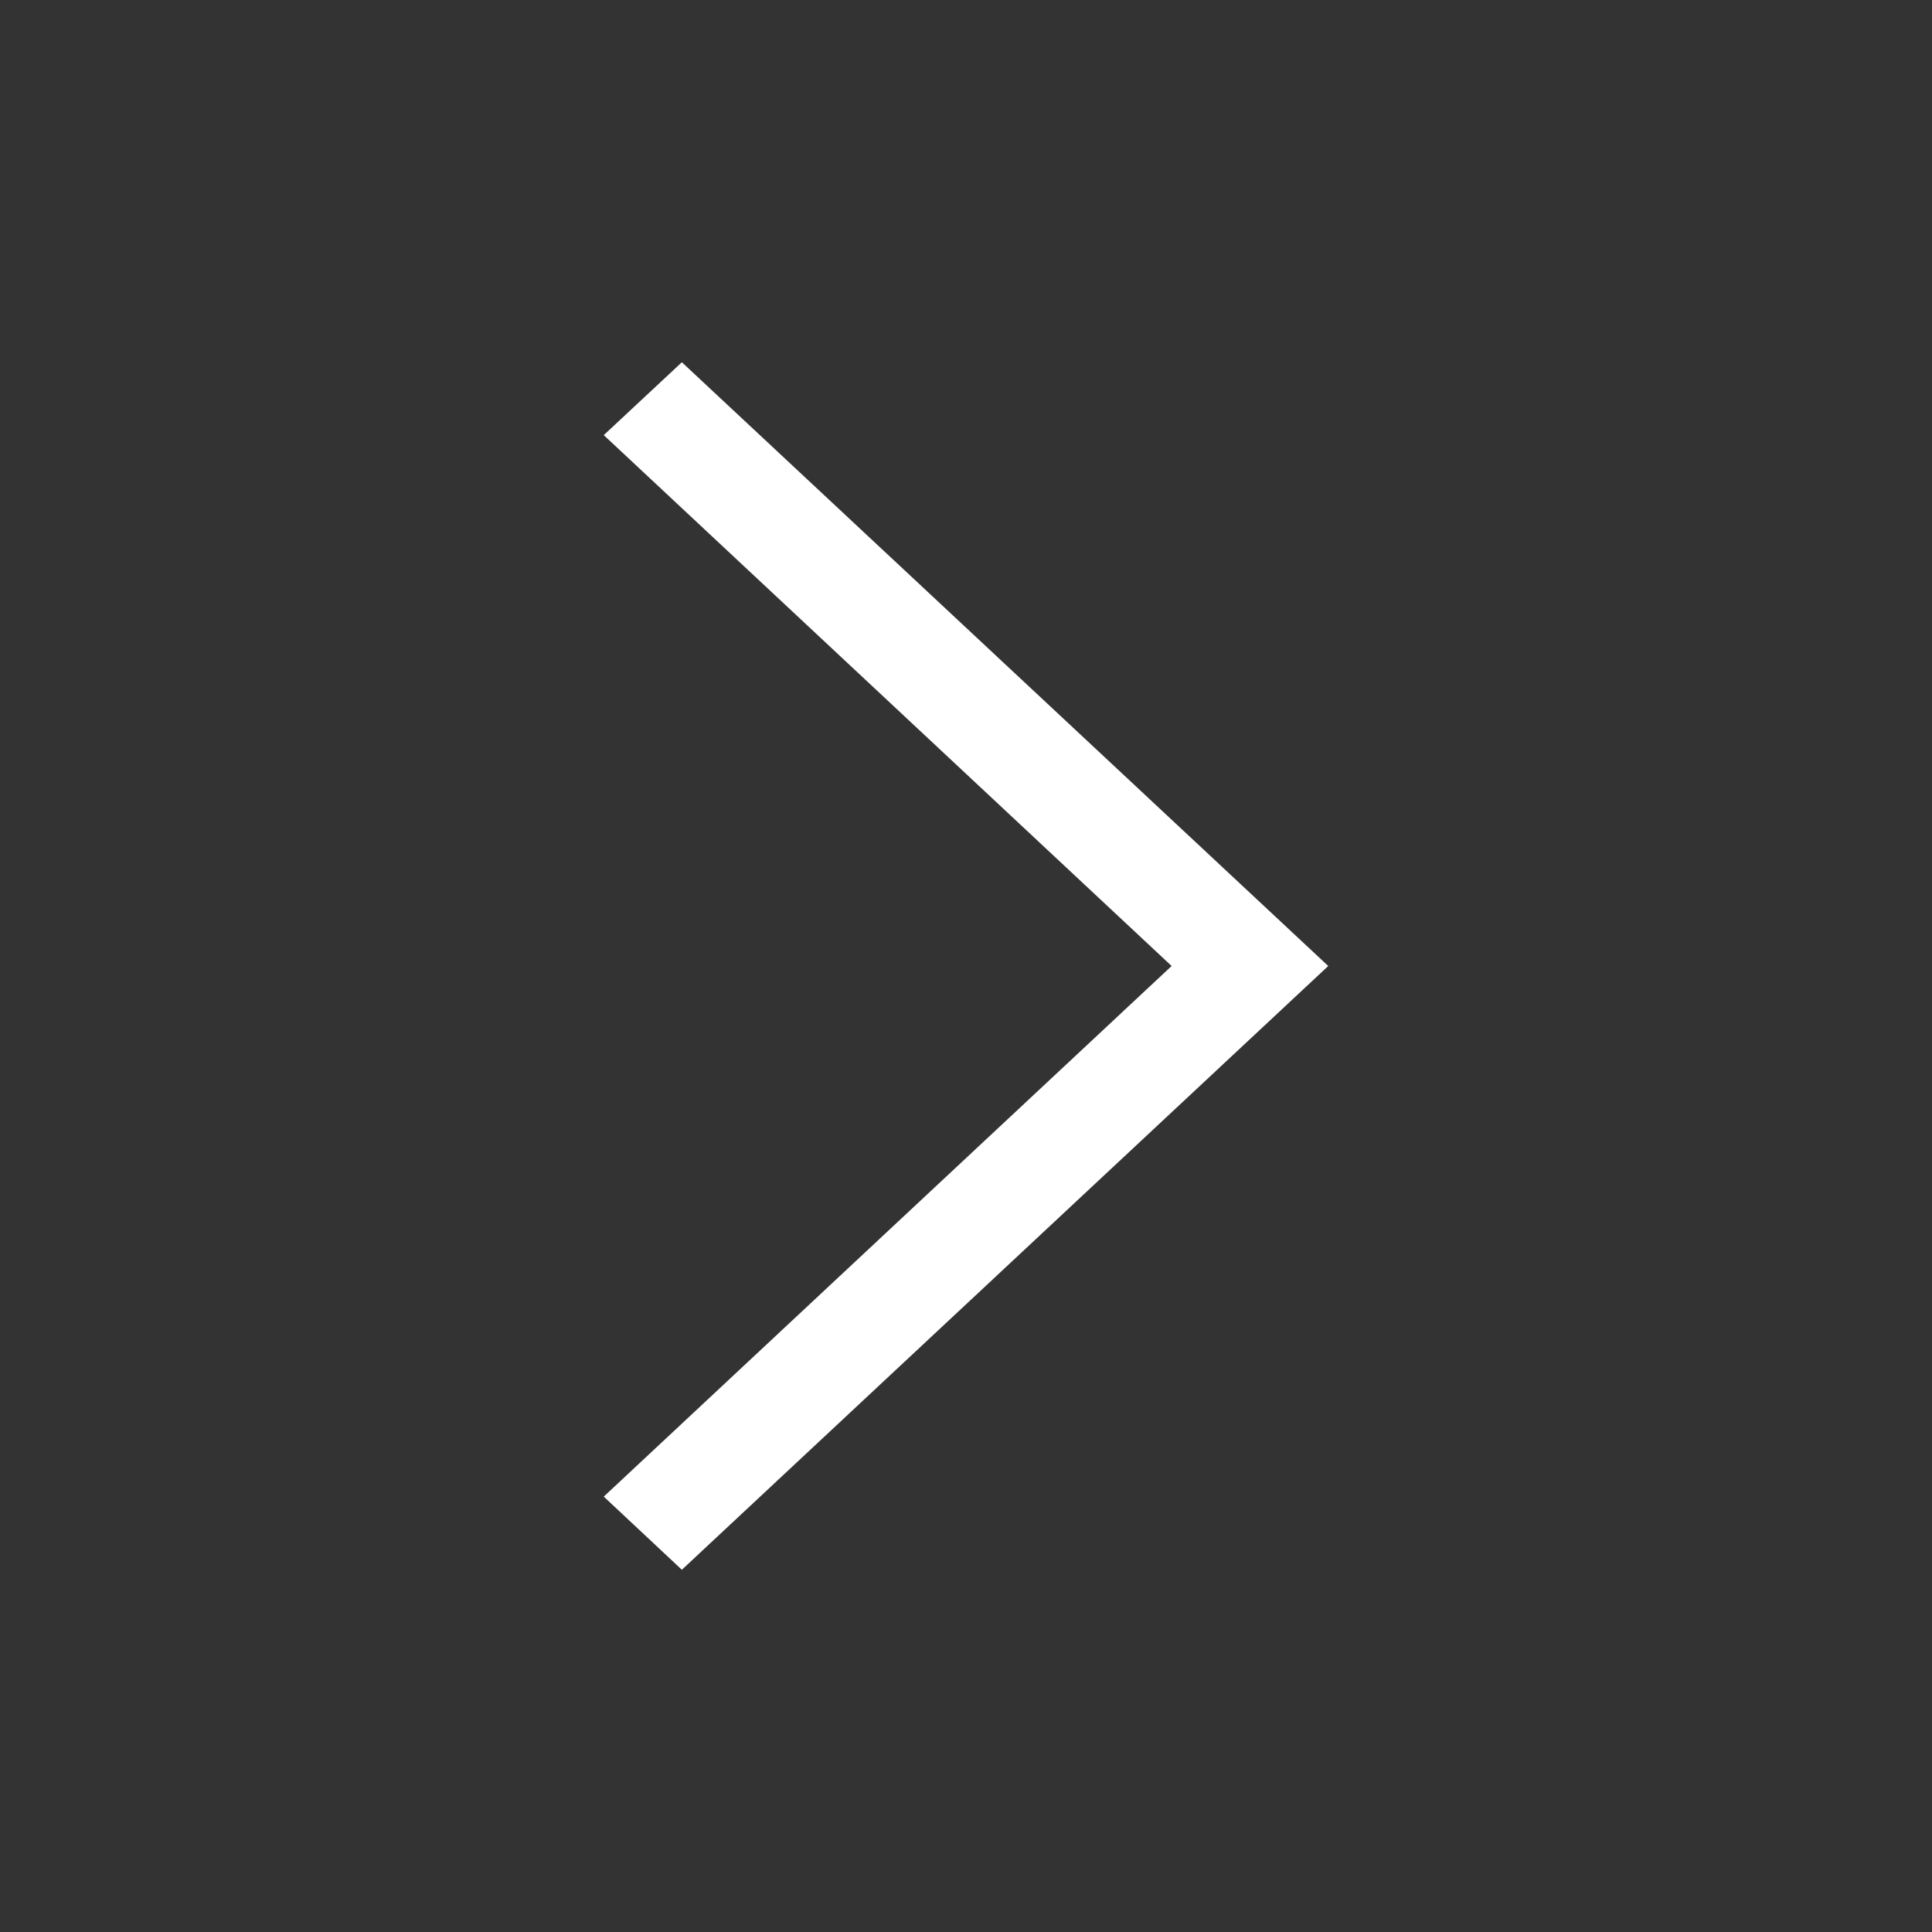
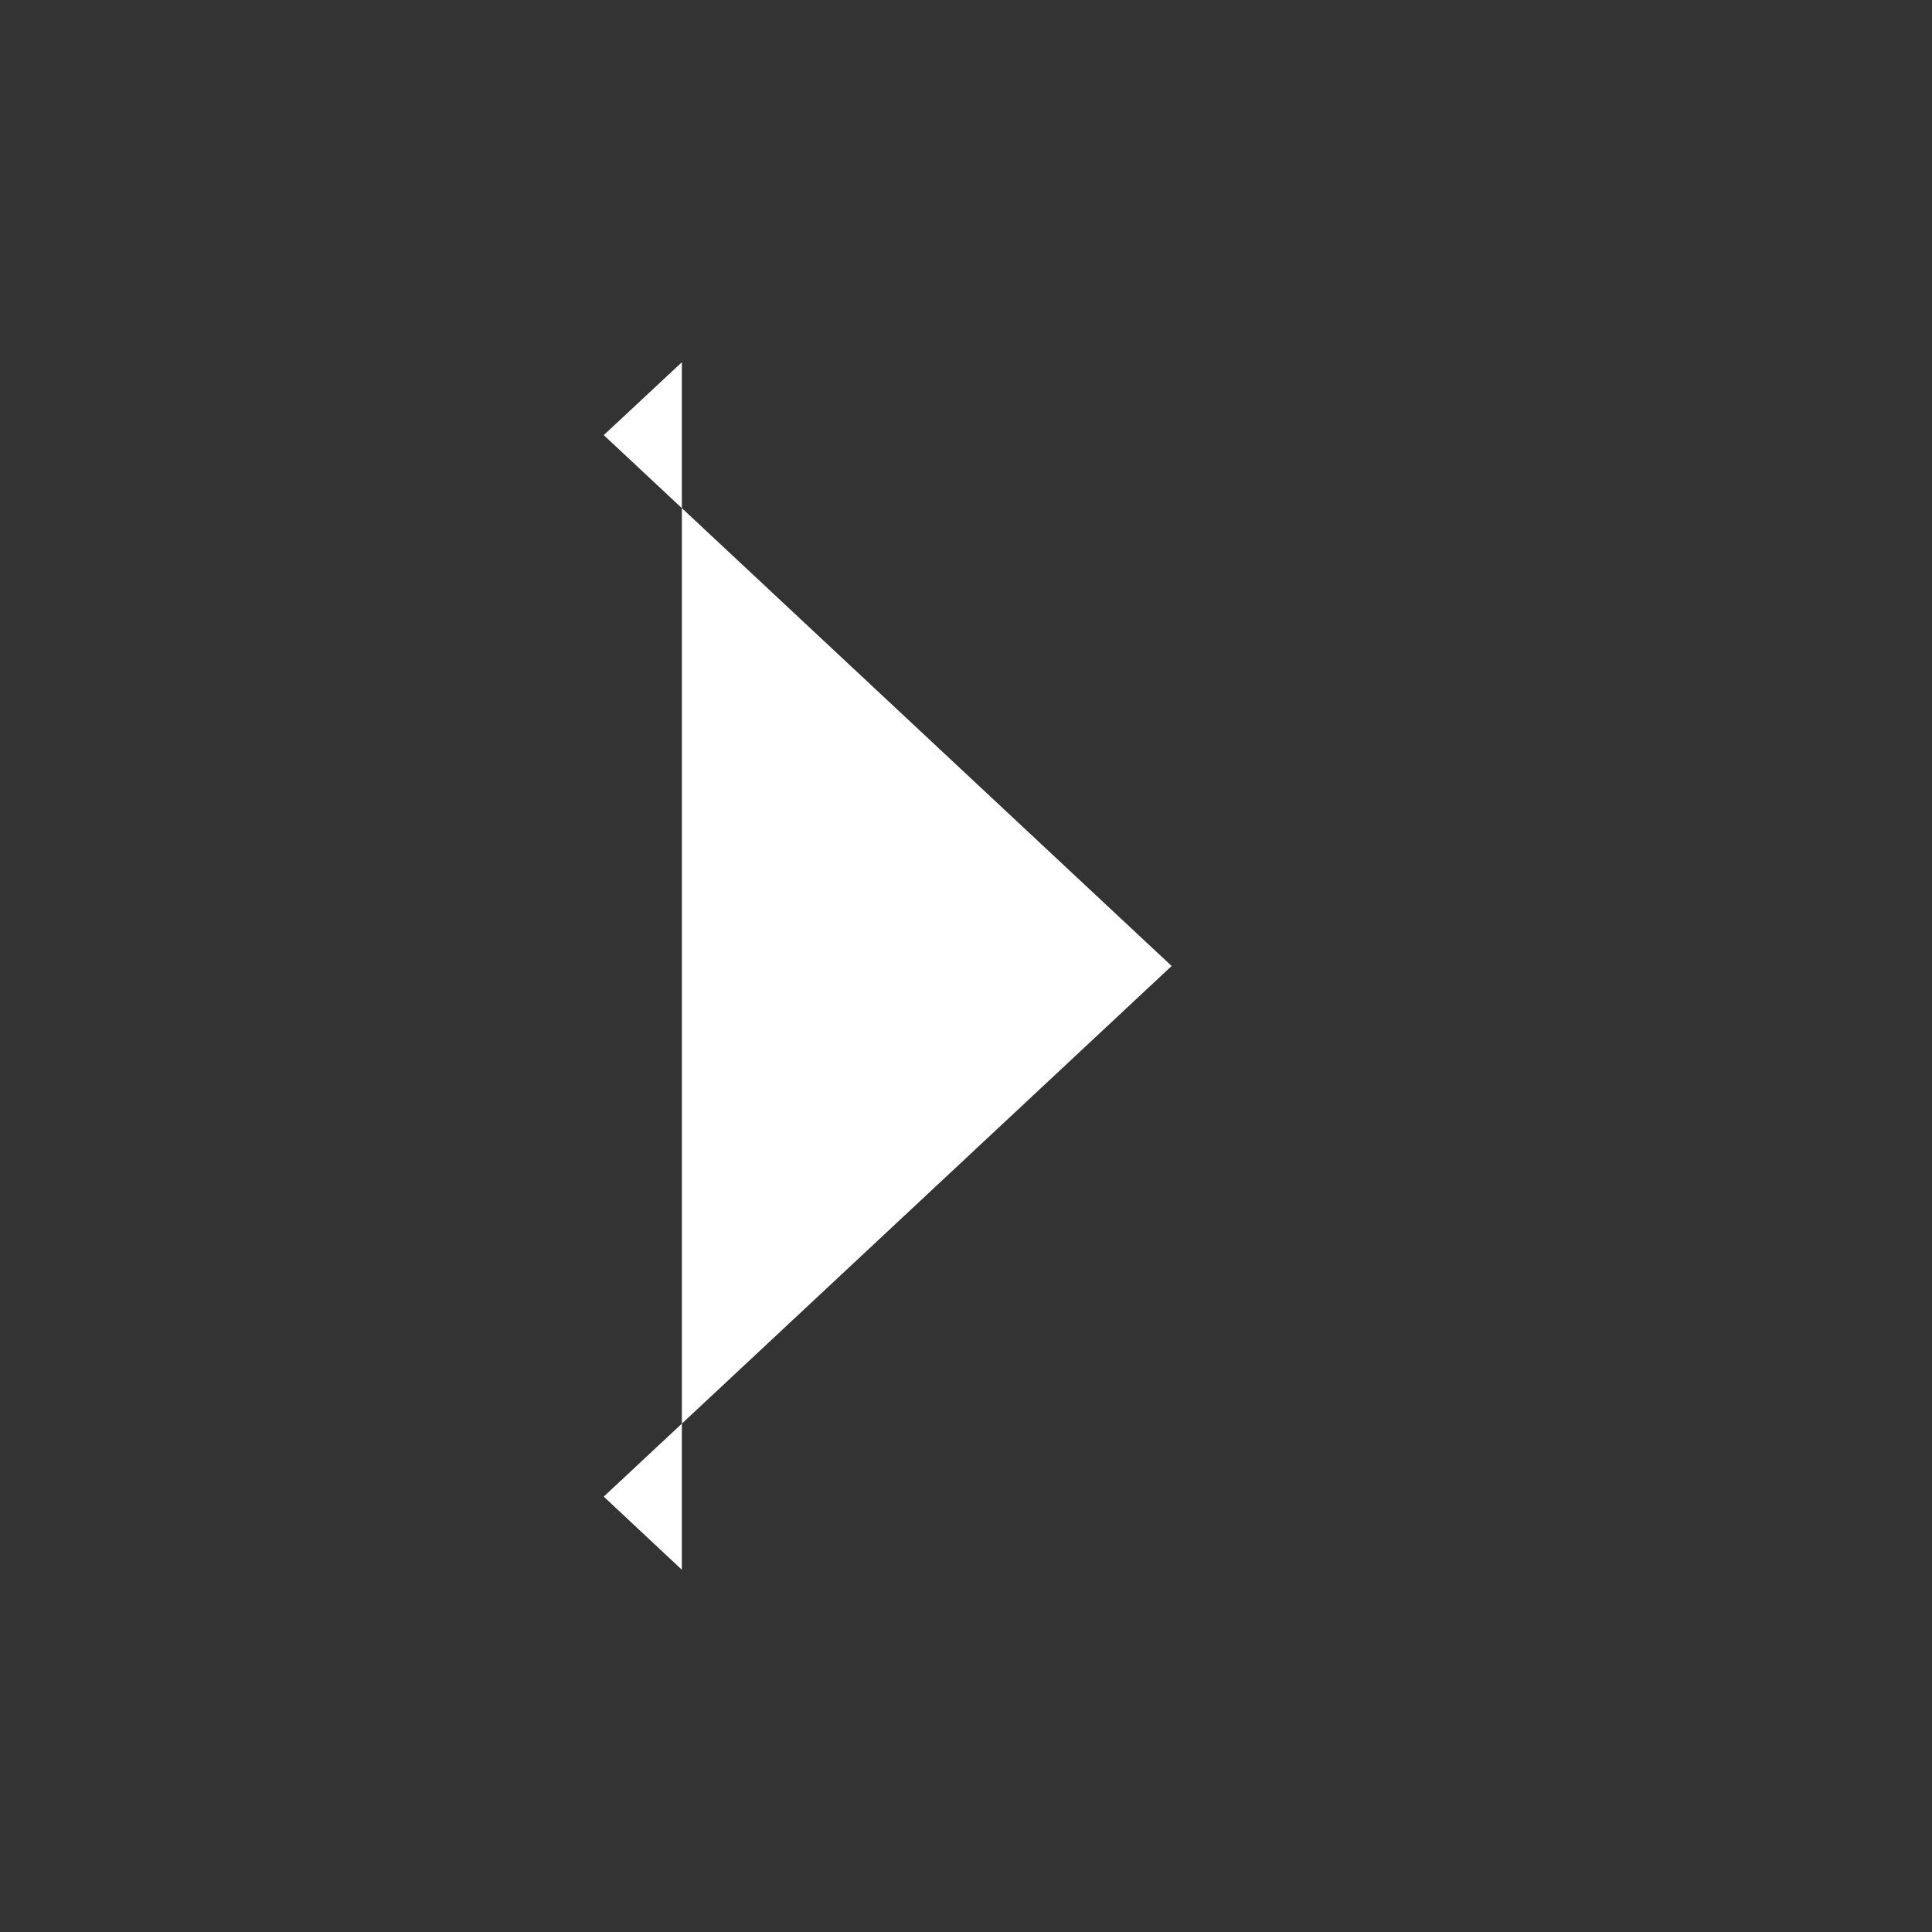
<svg xmlns="http://www.w3.org/2000/svg" width="14" height="14" viewBox="0 0 14 14" fill="none">
  <rect x="0" y="0" width="14" height="14" fill="#333333" stroke="none" />
-   <path d="M4.375 10.845L4.941 11.375L9.625 7L4.941 2.625L4.375 3.153L8.49 7L4.375 10.845Z" fill="white" />
+   <path d="M4.375 10.845L4.941 11.375L4.941 2.625L4.375 3.153L8.49 7L4.375 10.845Z" fill="white" />
</svg>